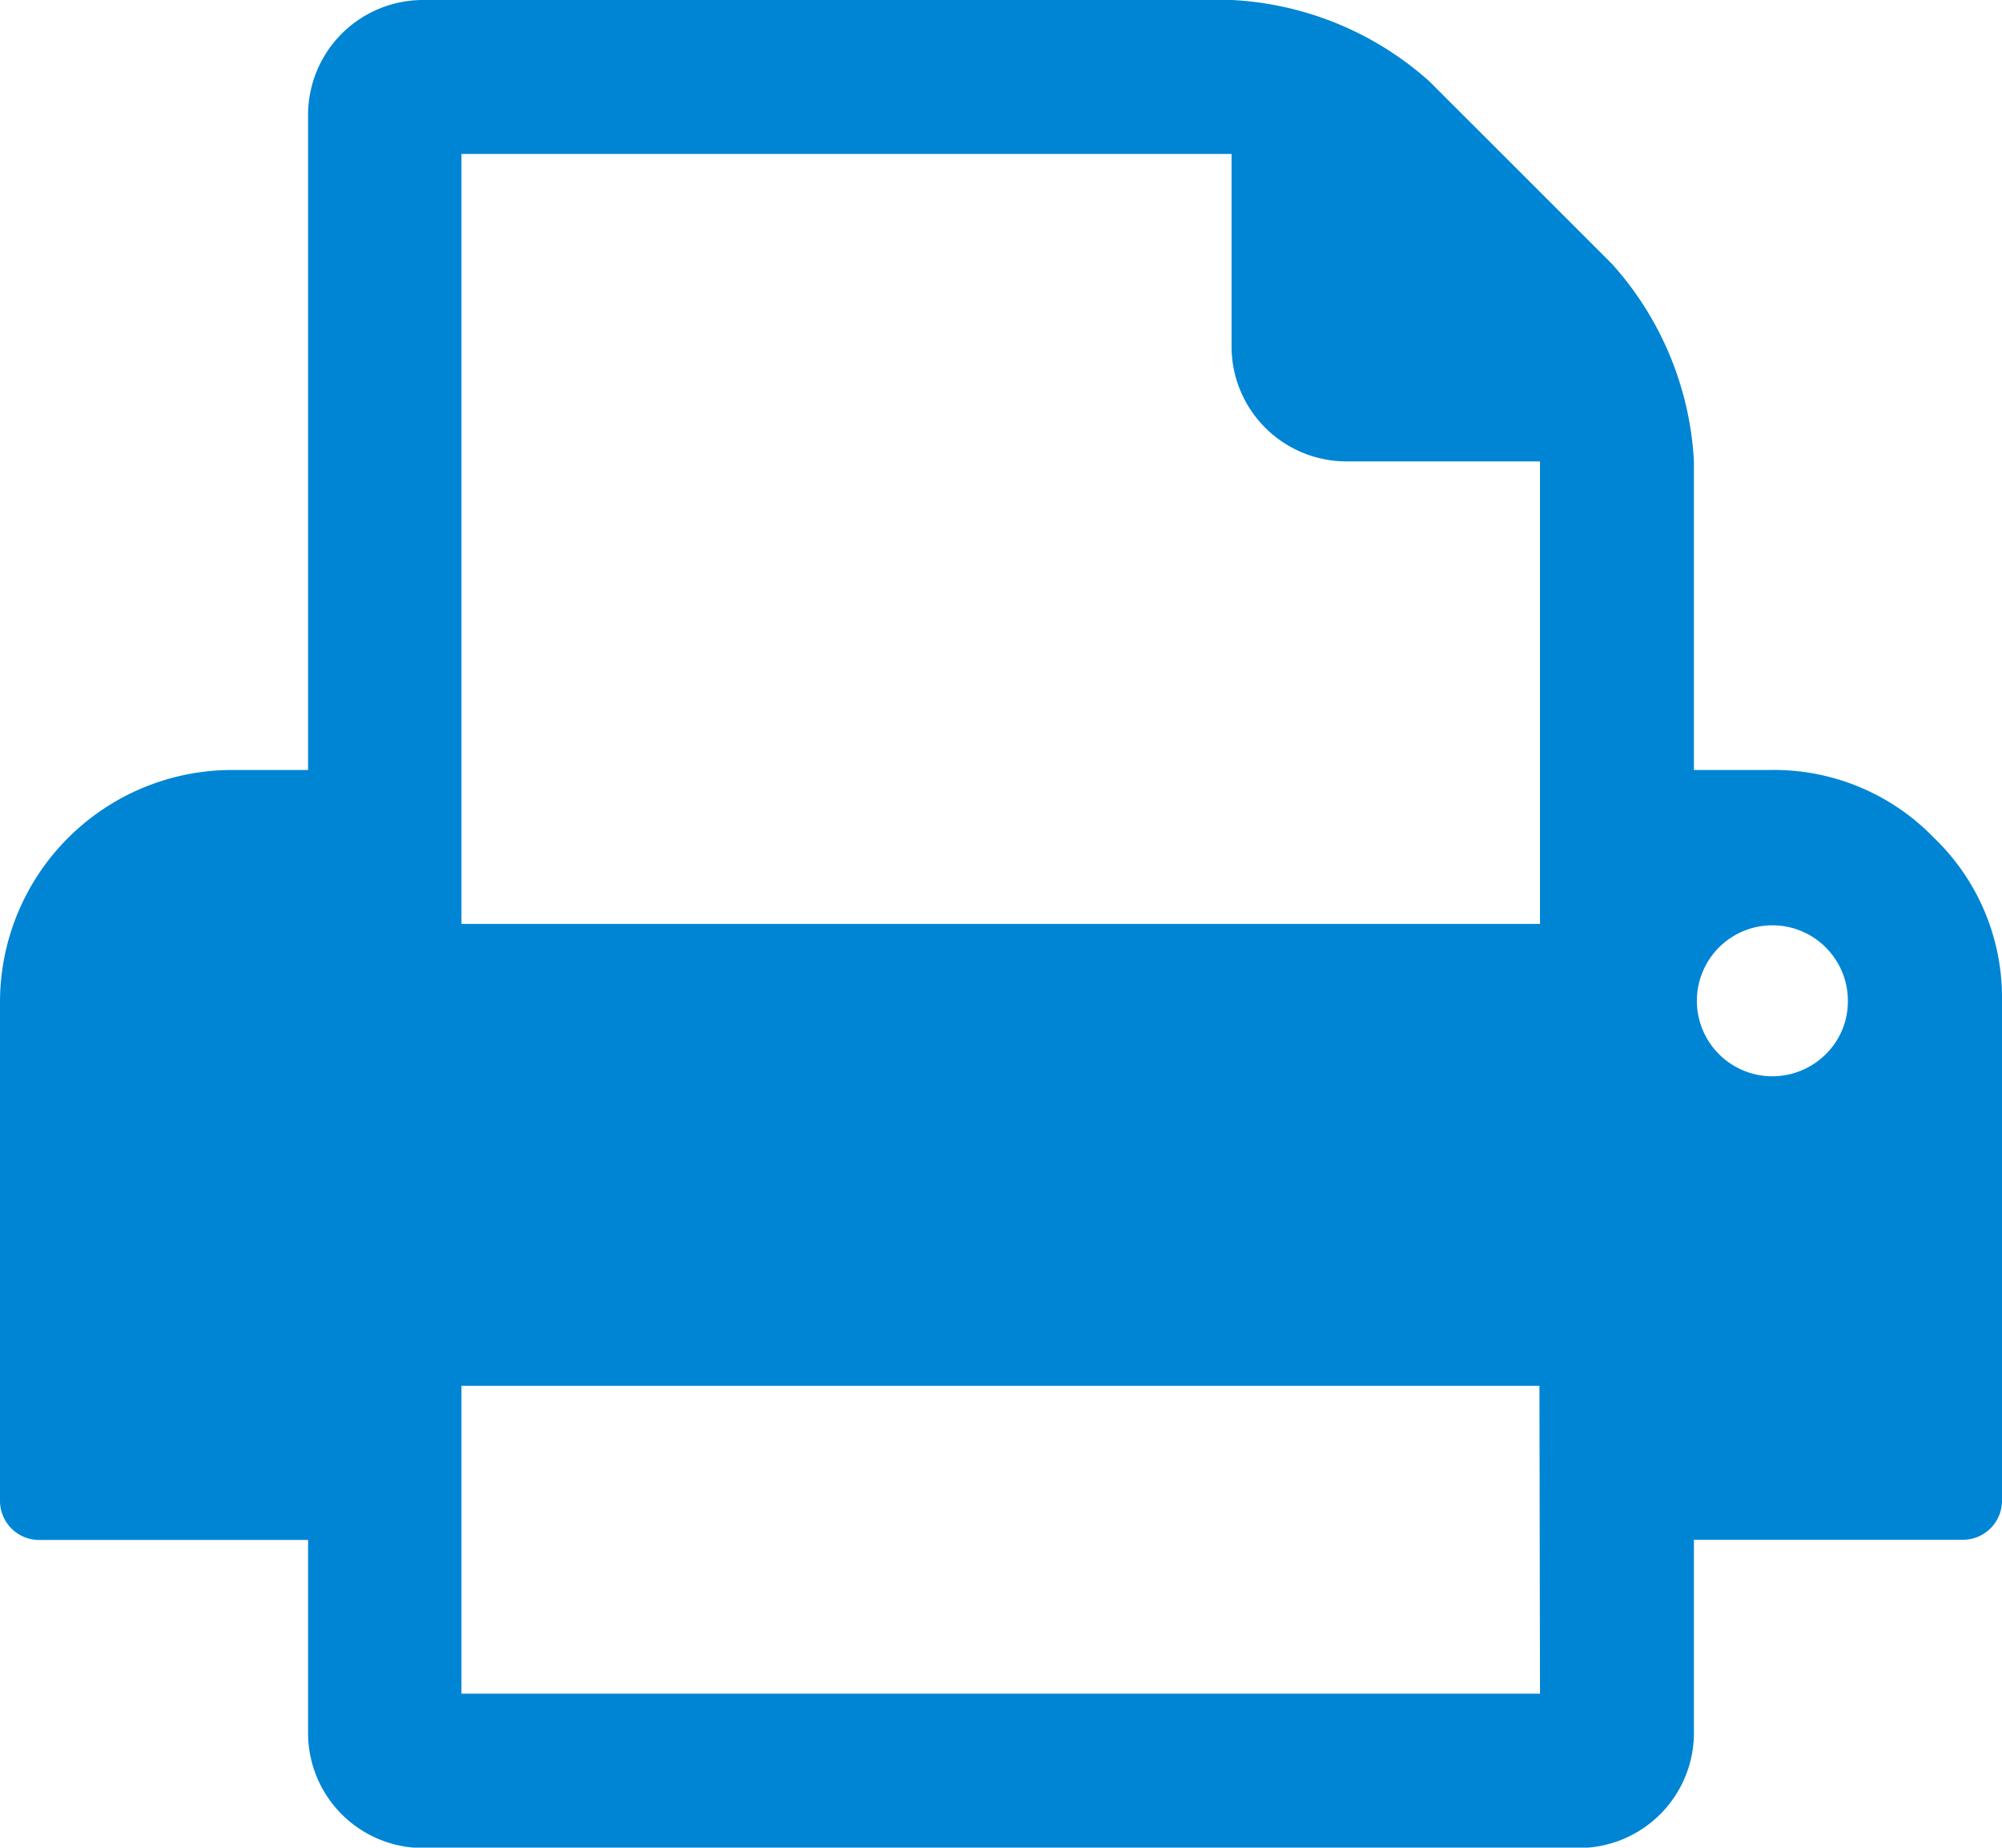
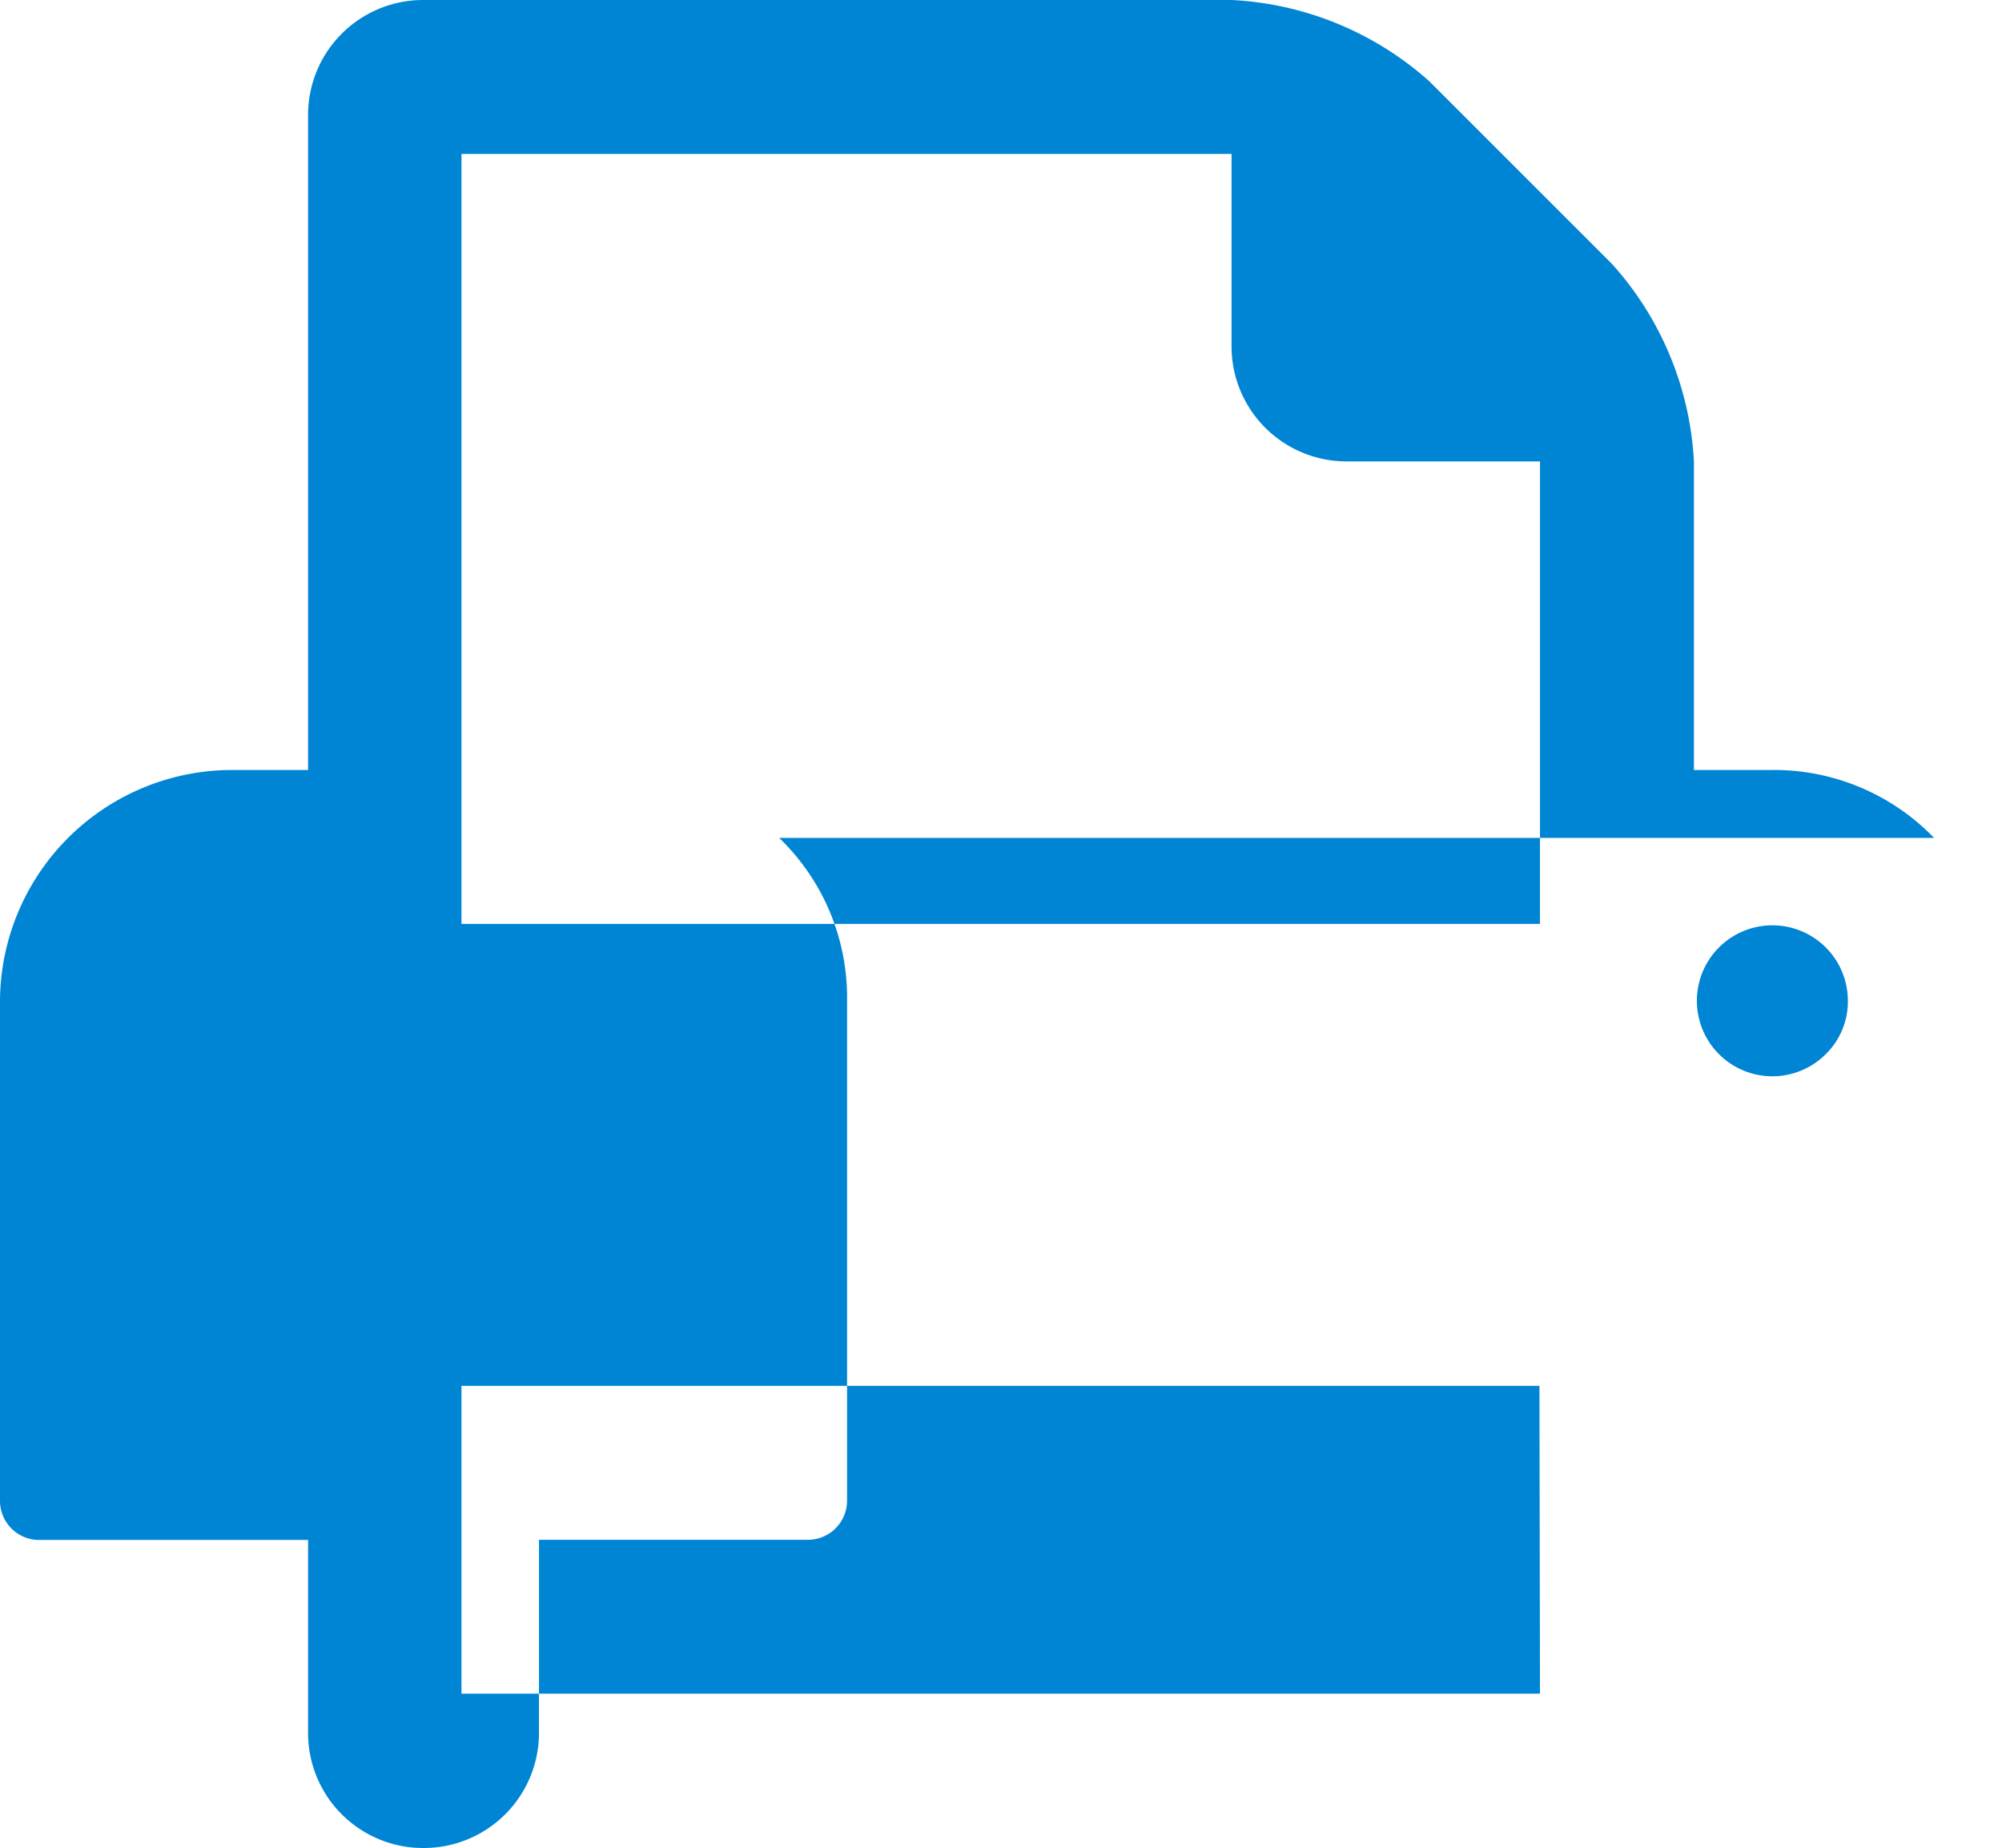
<svg xmlns="http://www.w3.org/2000/svg" id="Layer_1" data-name="Layer 1" viewBox="0 0 108.46 100.11" style="fill:#0085D5">
  <title>print</title>
-   <path d="M529.78,275.4a12.05,12.05,0,0,0-8.84-3.68h-4.17V255a17.36,17.36,0,0,0-4.43-10.69l-9.91-9.91A17.37,17.37,0,0,0,491.74,230h-43.8a6.23,6.23,0,0,0-6.25,6.26v35.46h-4.17A12.58,12.58,0,0,0,425,284.23v27.12a2.12,2.12,0,0,0,2.09,2.09h14.6v10.43a6.23,6.23,0,0,0,6.25,6.26h62.57a6.24,6.24,0,0,0,6.26-6.26V313.43h14.6a2.12,2.12,0,0,0,2.09-2.09V284.23a12,12,0,0,0-3.68-8.83Zm-21.35,46.37H450V305.09h58.4Zm0-41.71H450V238.34h41.72v10.43A6.23,6.23,0,0,0,498,255h10.43Zm15.44,7.1a4.09,4.09,0,1,1,1.24-2.93,4,4,0,0,1-1.24,2.93Zm0,0" transform="translate(-425 -230)" />
+   <path d="M529.78,275.4a12.05,12.05,0,0,0-8.84-3.68h-4.17V255a17.36,17.36,0,0,0-4.43-10.69l-9.91-9.91A17.37,17.37,0,0,0,491.74,230h-43.8a6.23,6.23,0,0,0-6.25,6.26v35.46h-4.17A12.58,12.58,0,0,0,425,284.23v27.12a2.12,2.12,0,0,0,2.09,2.09h14.6v10.43a6.23,6.23,0,0,0,6.25,6.26a6.24,6.24,0,0,0,6.26-6.26V313.43h14.6a2.12,2.12,0,0,0,2.09-2.09V284.23a12,12,0,0,0-3.68-8.83Zm-21.35,46.37H450V305.09h58.4Zm0-41.71H450V238.34h41.72v10.43A6.23,6.23,0,0,0,498,255h10.43Zm15.44,7.1a4.09,4.09,0,1,1,1.24-2.93,4,4,0,0,1-1.24,2.93Zm0,0" transform="translate(-425 -230)" />
</svg>